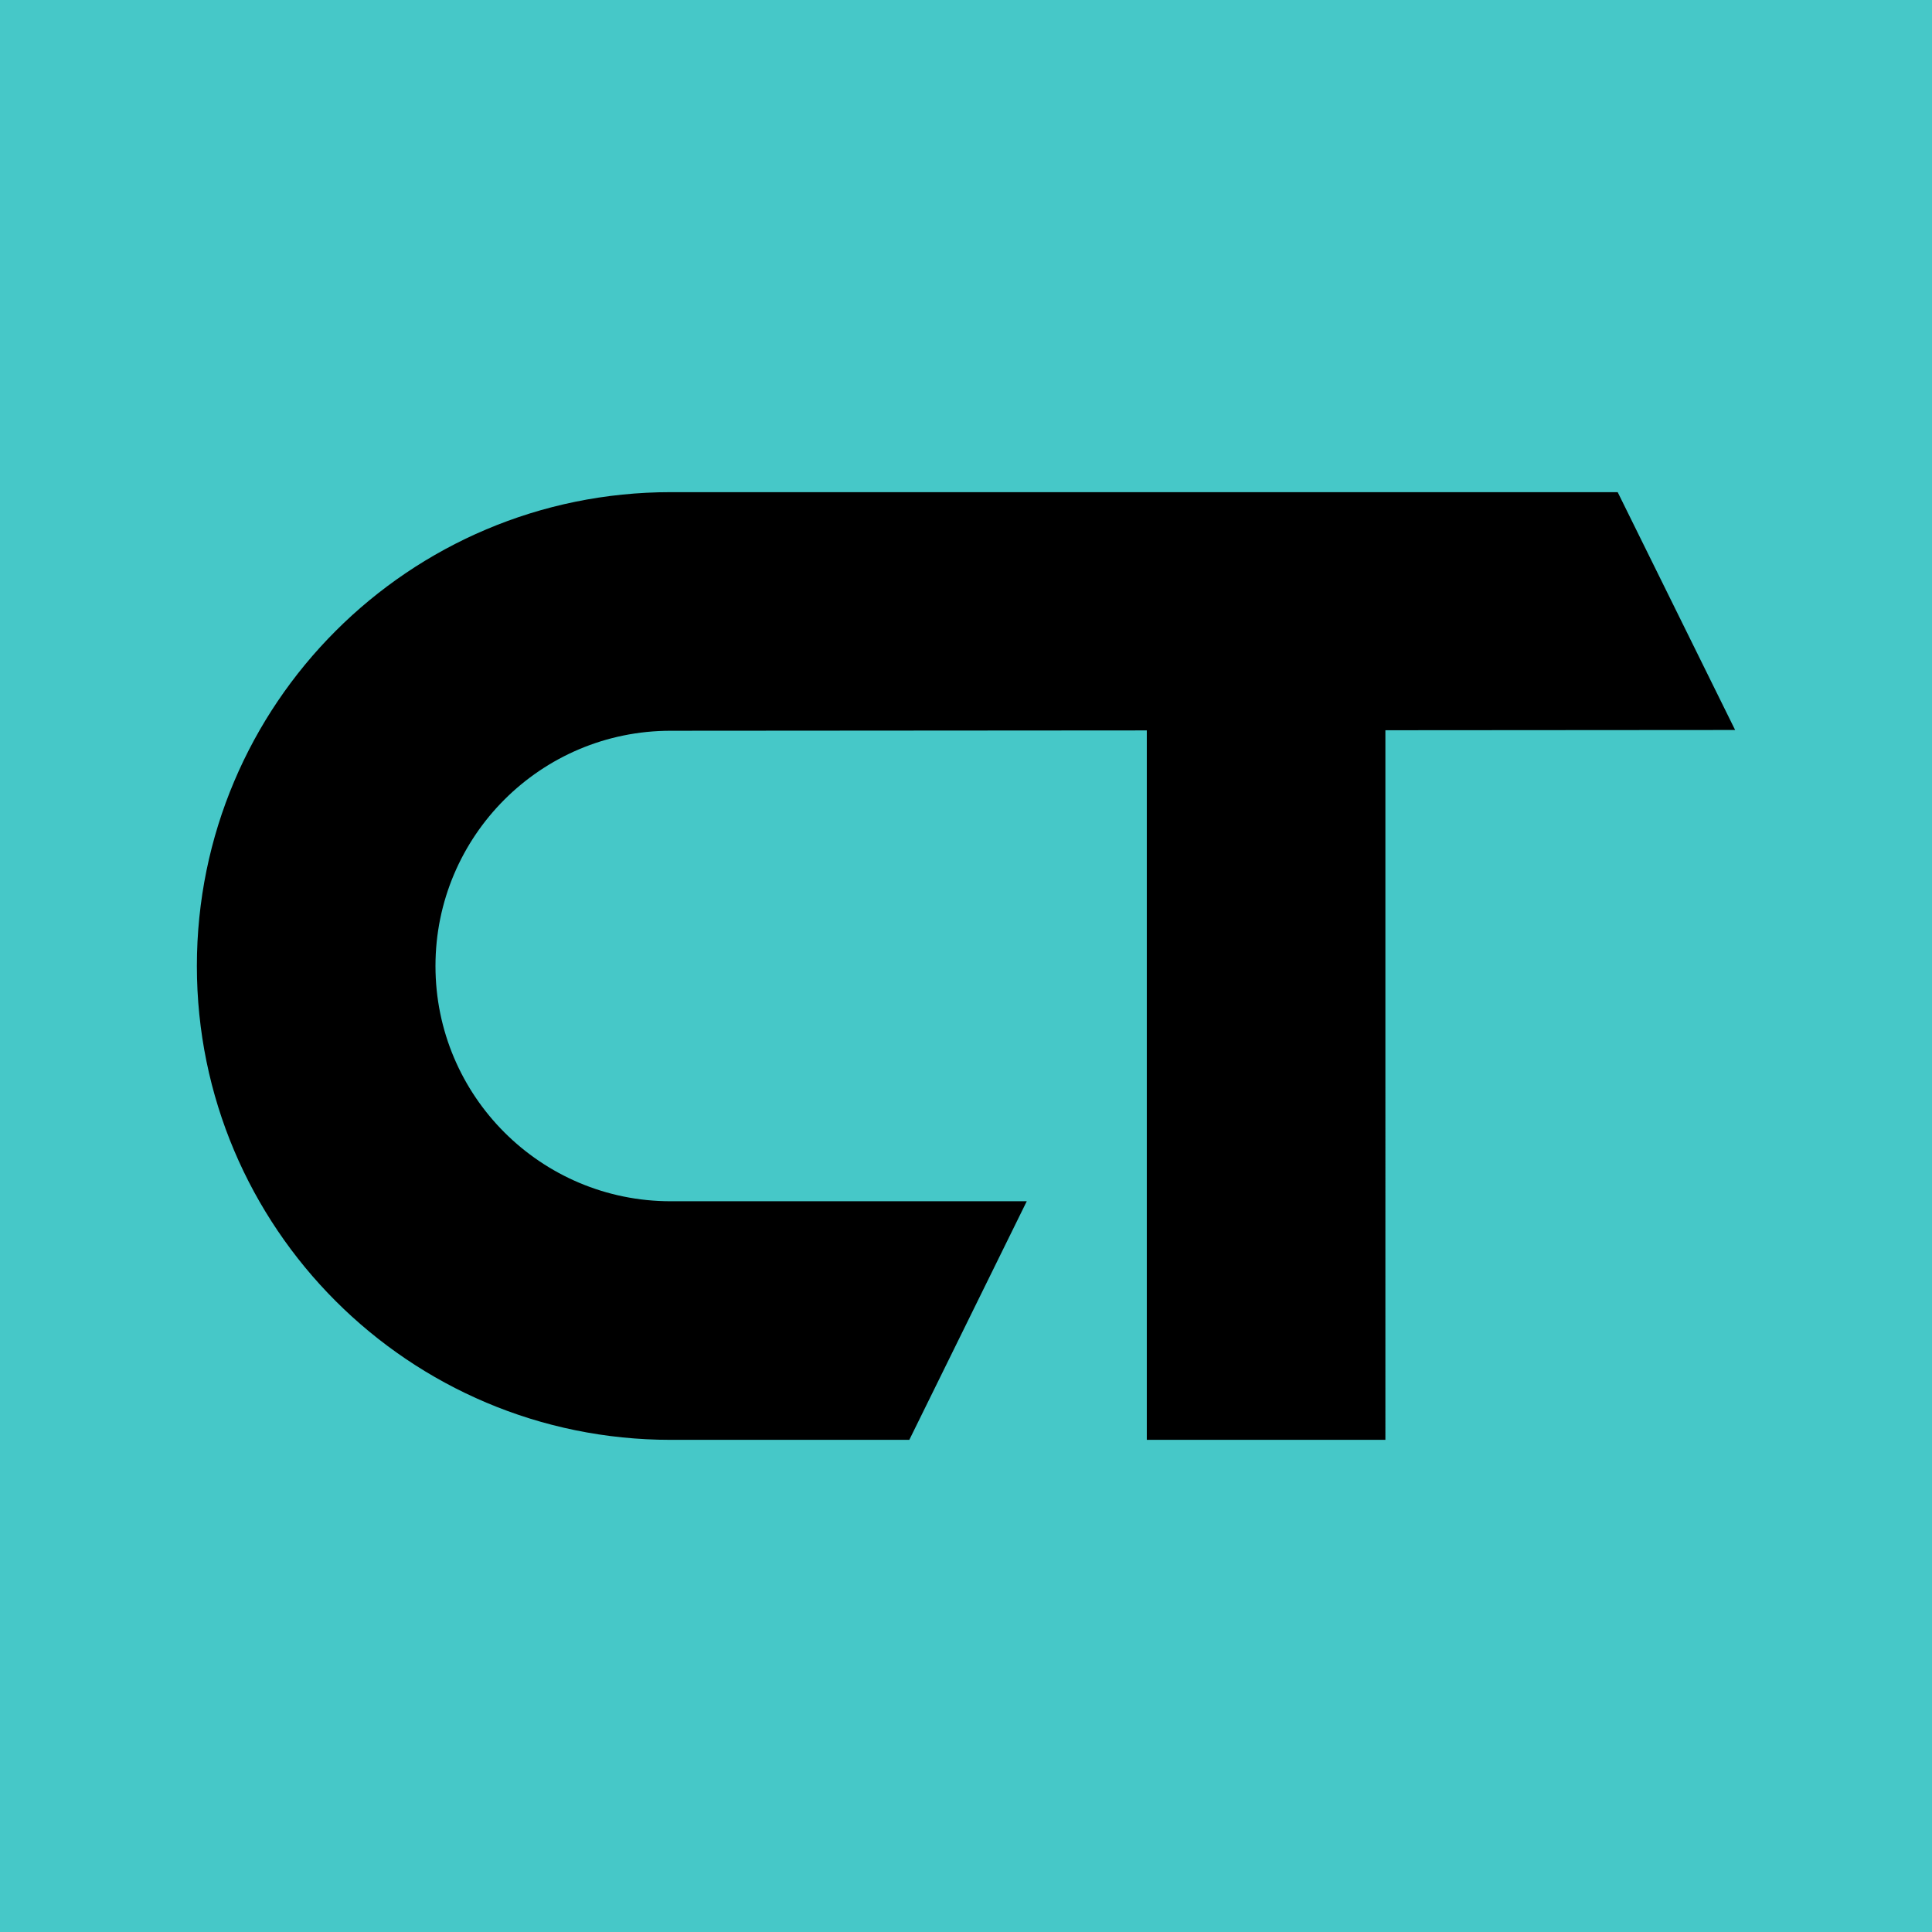
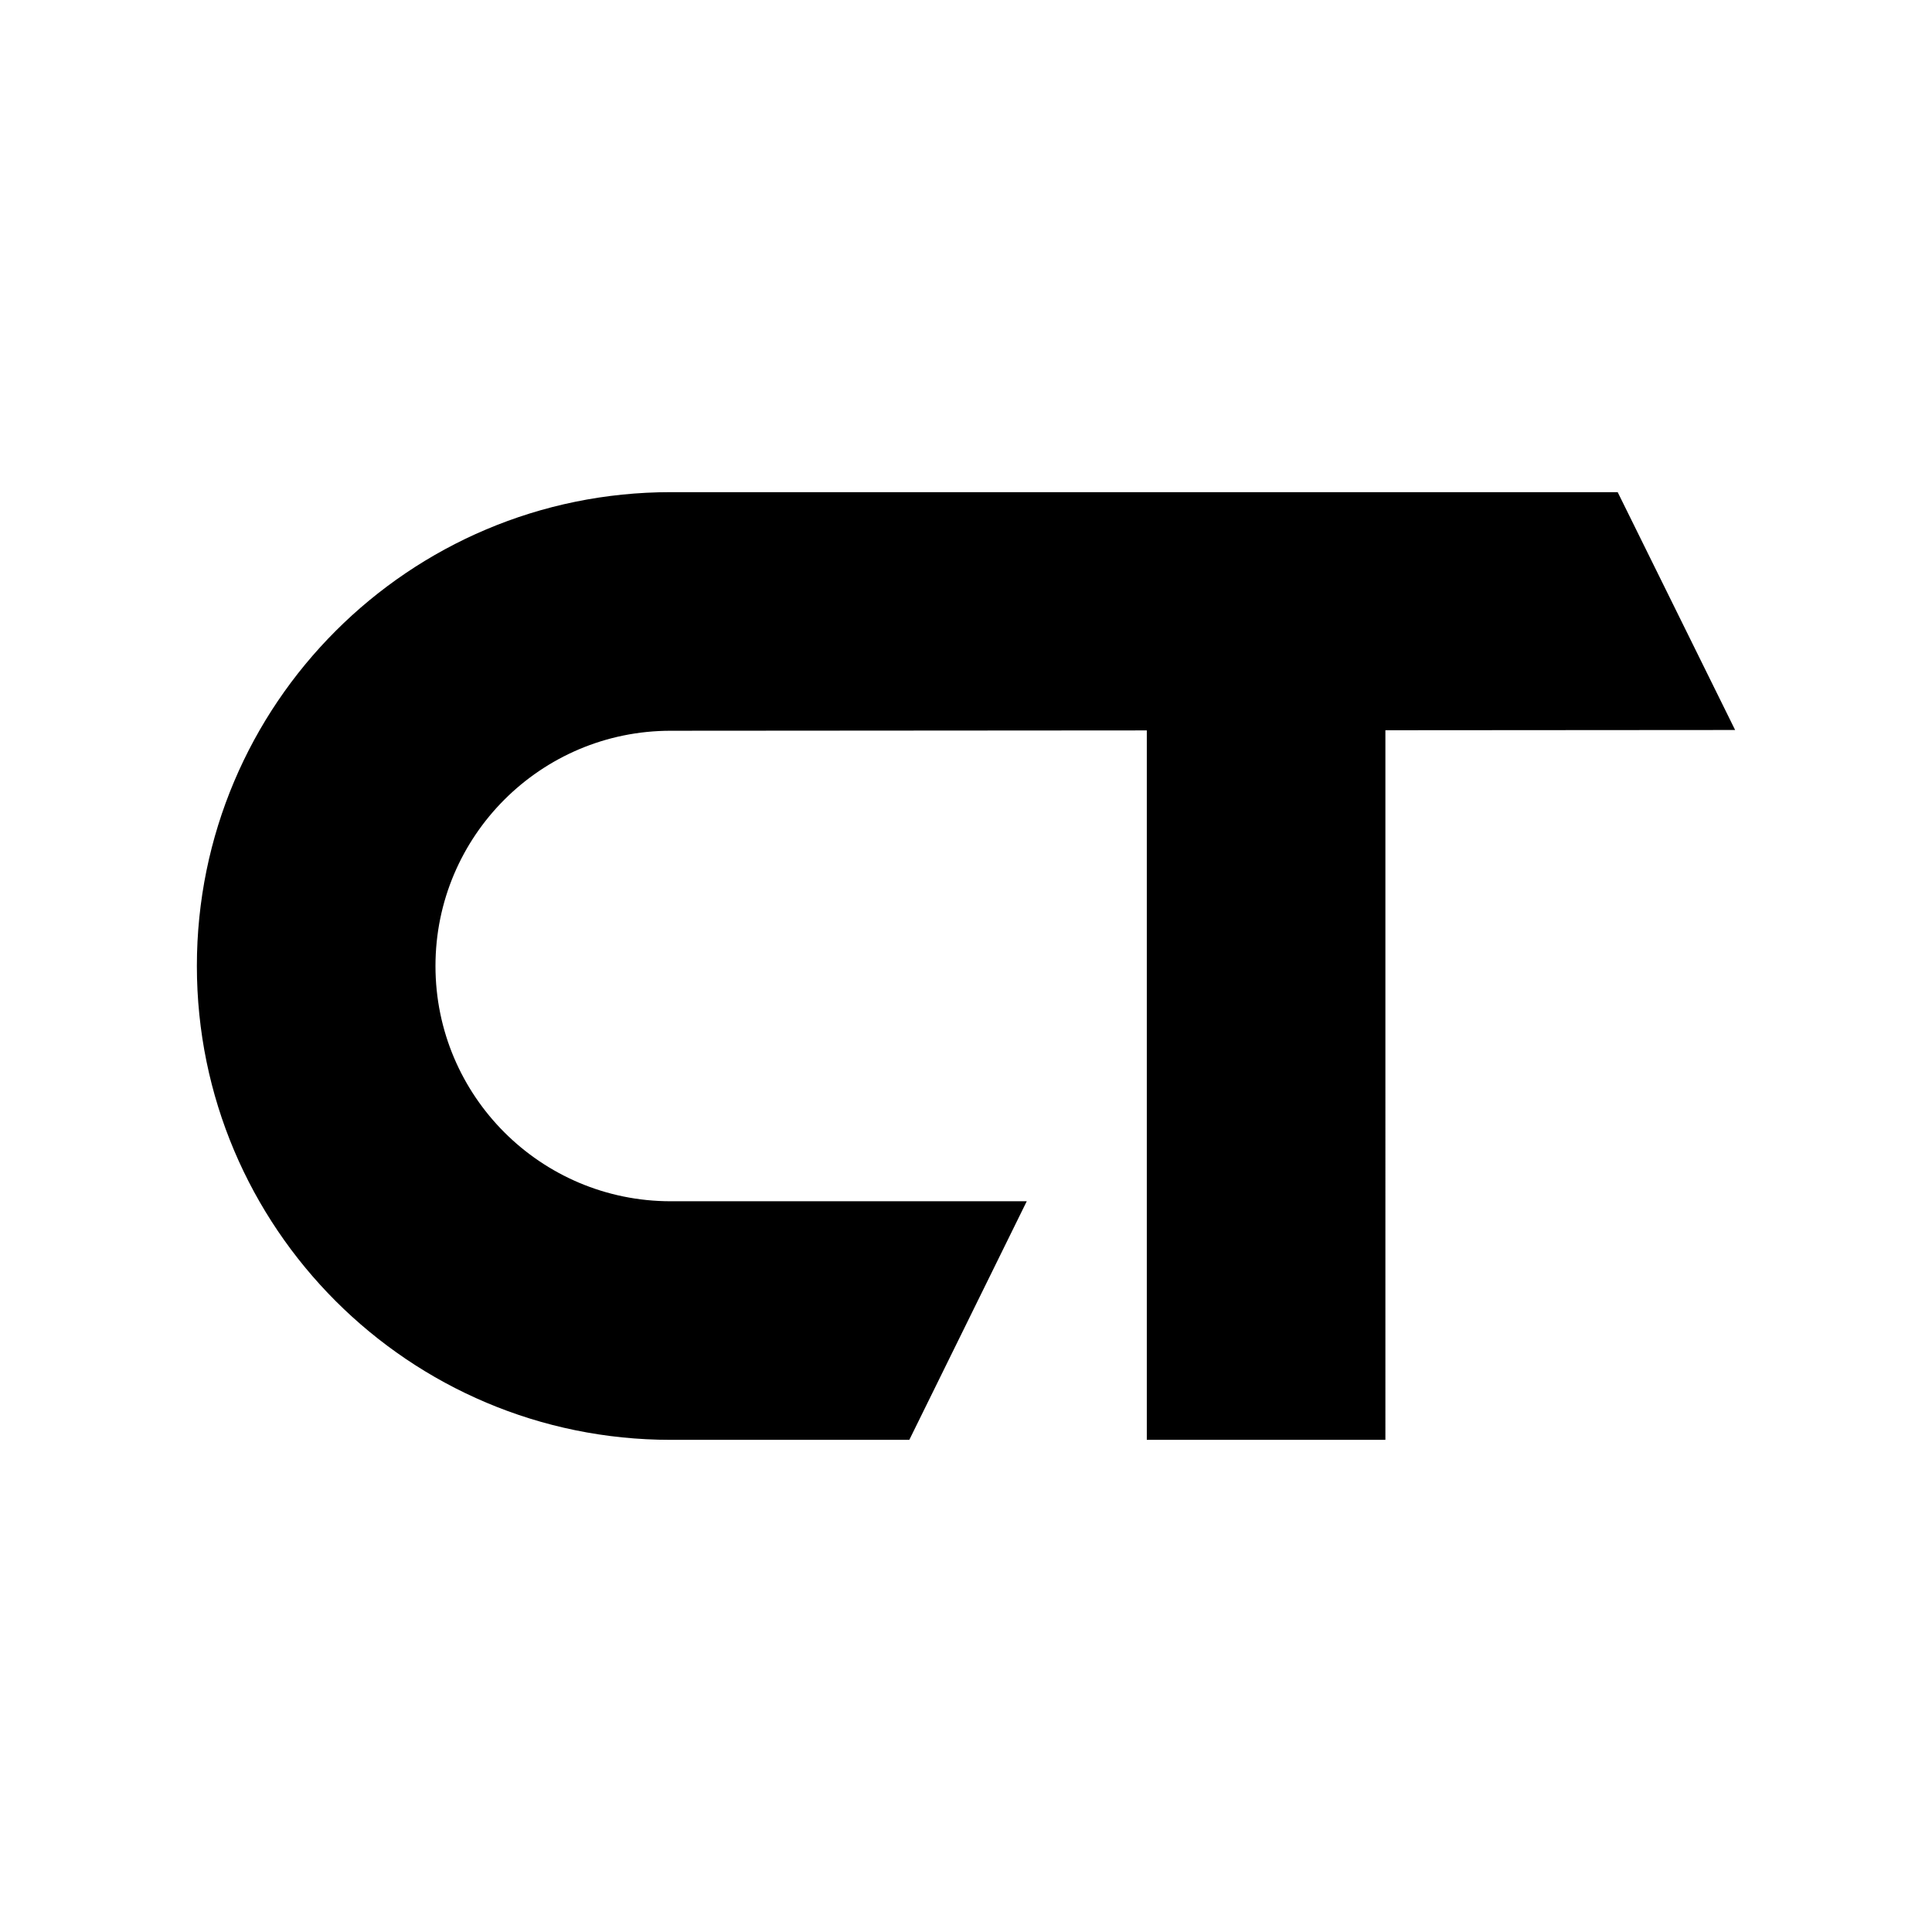
<svg xmlns="http://www.w3.org/2000/svg" width="512" height="512" viewBox="0 0 512 512" style="fill: rgba(0, 0, 0, 1)">
-   <rect fill="#46C8C8" width="512" height="512" />
  <path d="M459.826,193.457l-31.123-63.031H177.748c-69.353,0-125.574,56.222-125.574,125.574s56.222,125.574,125.574,125.574 h63.23l31.123-63.229h-94.353c-34.432,0-62.344-27.914-62.344-62.345s27.913-62.345,62.344-62.345l126.166-0.088v188.008h63.229 V193.522L459.826,193.457z" />
</svg>